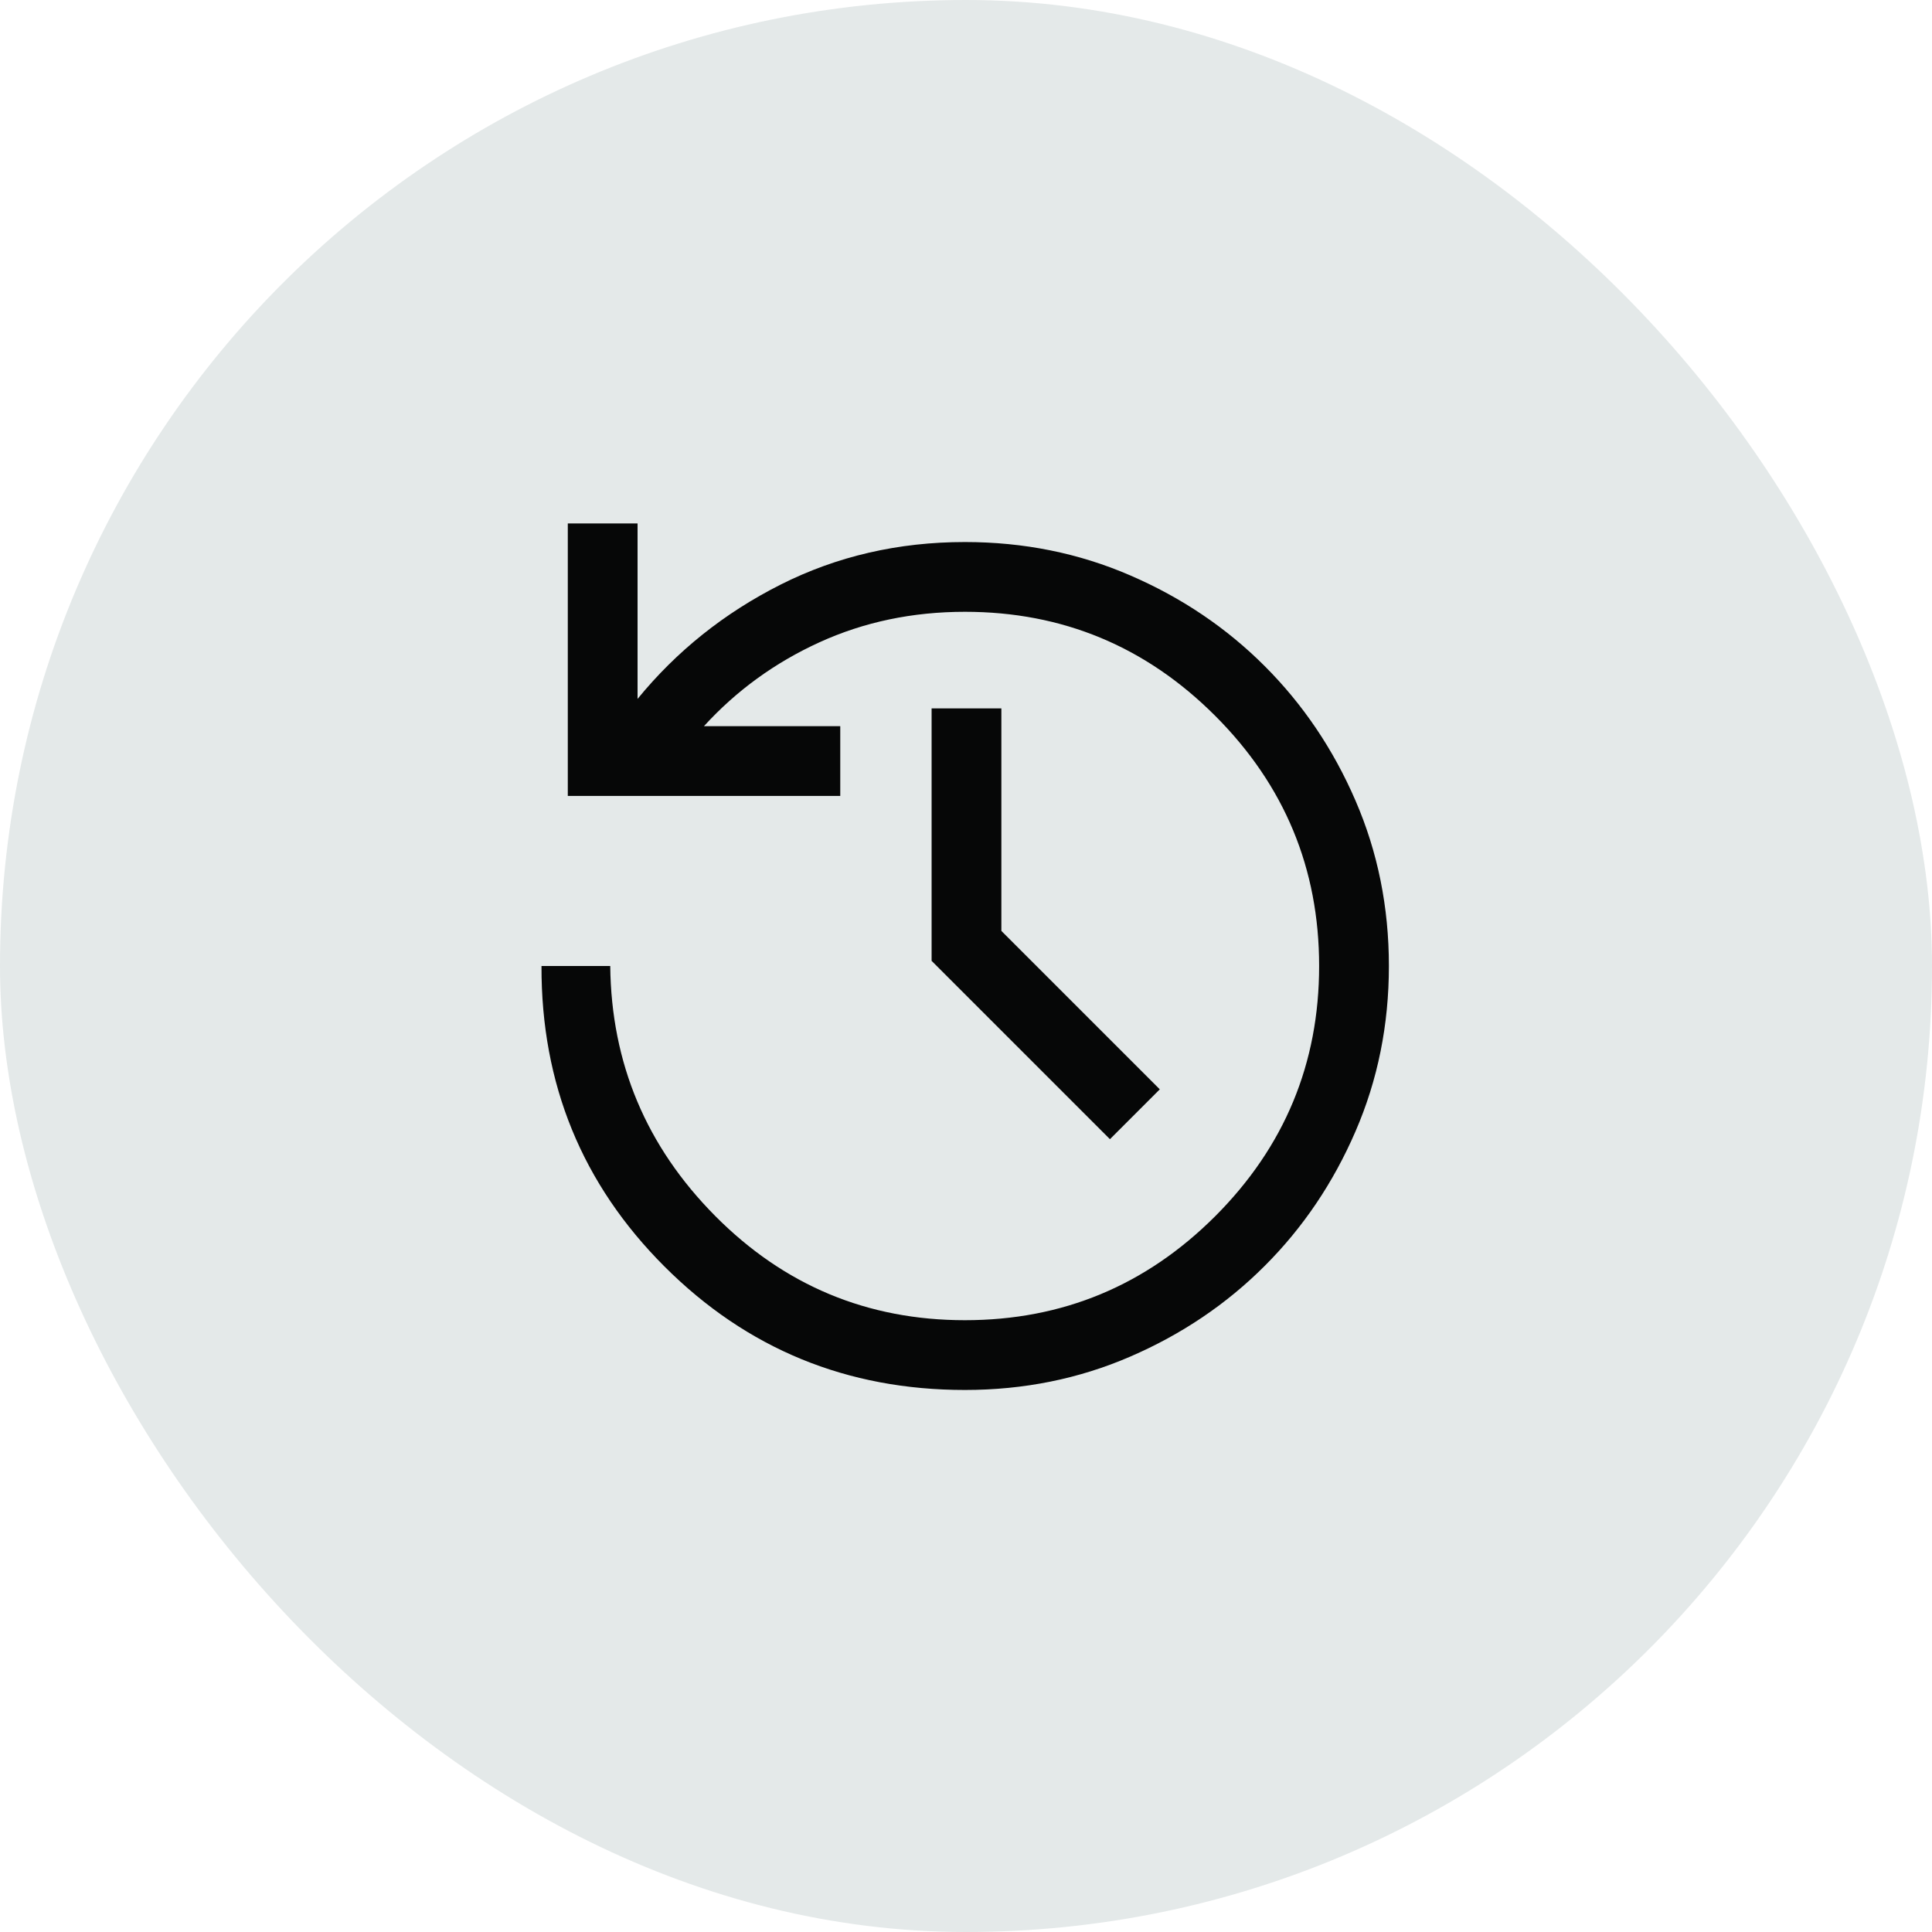
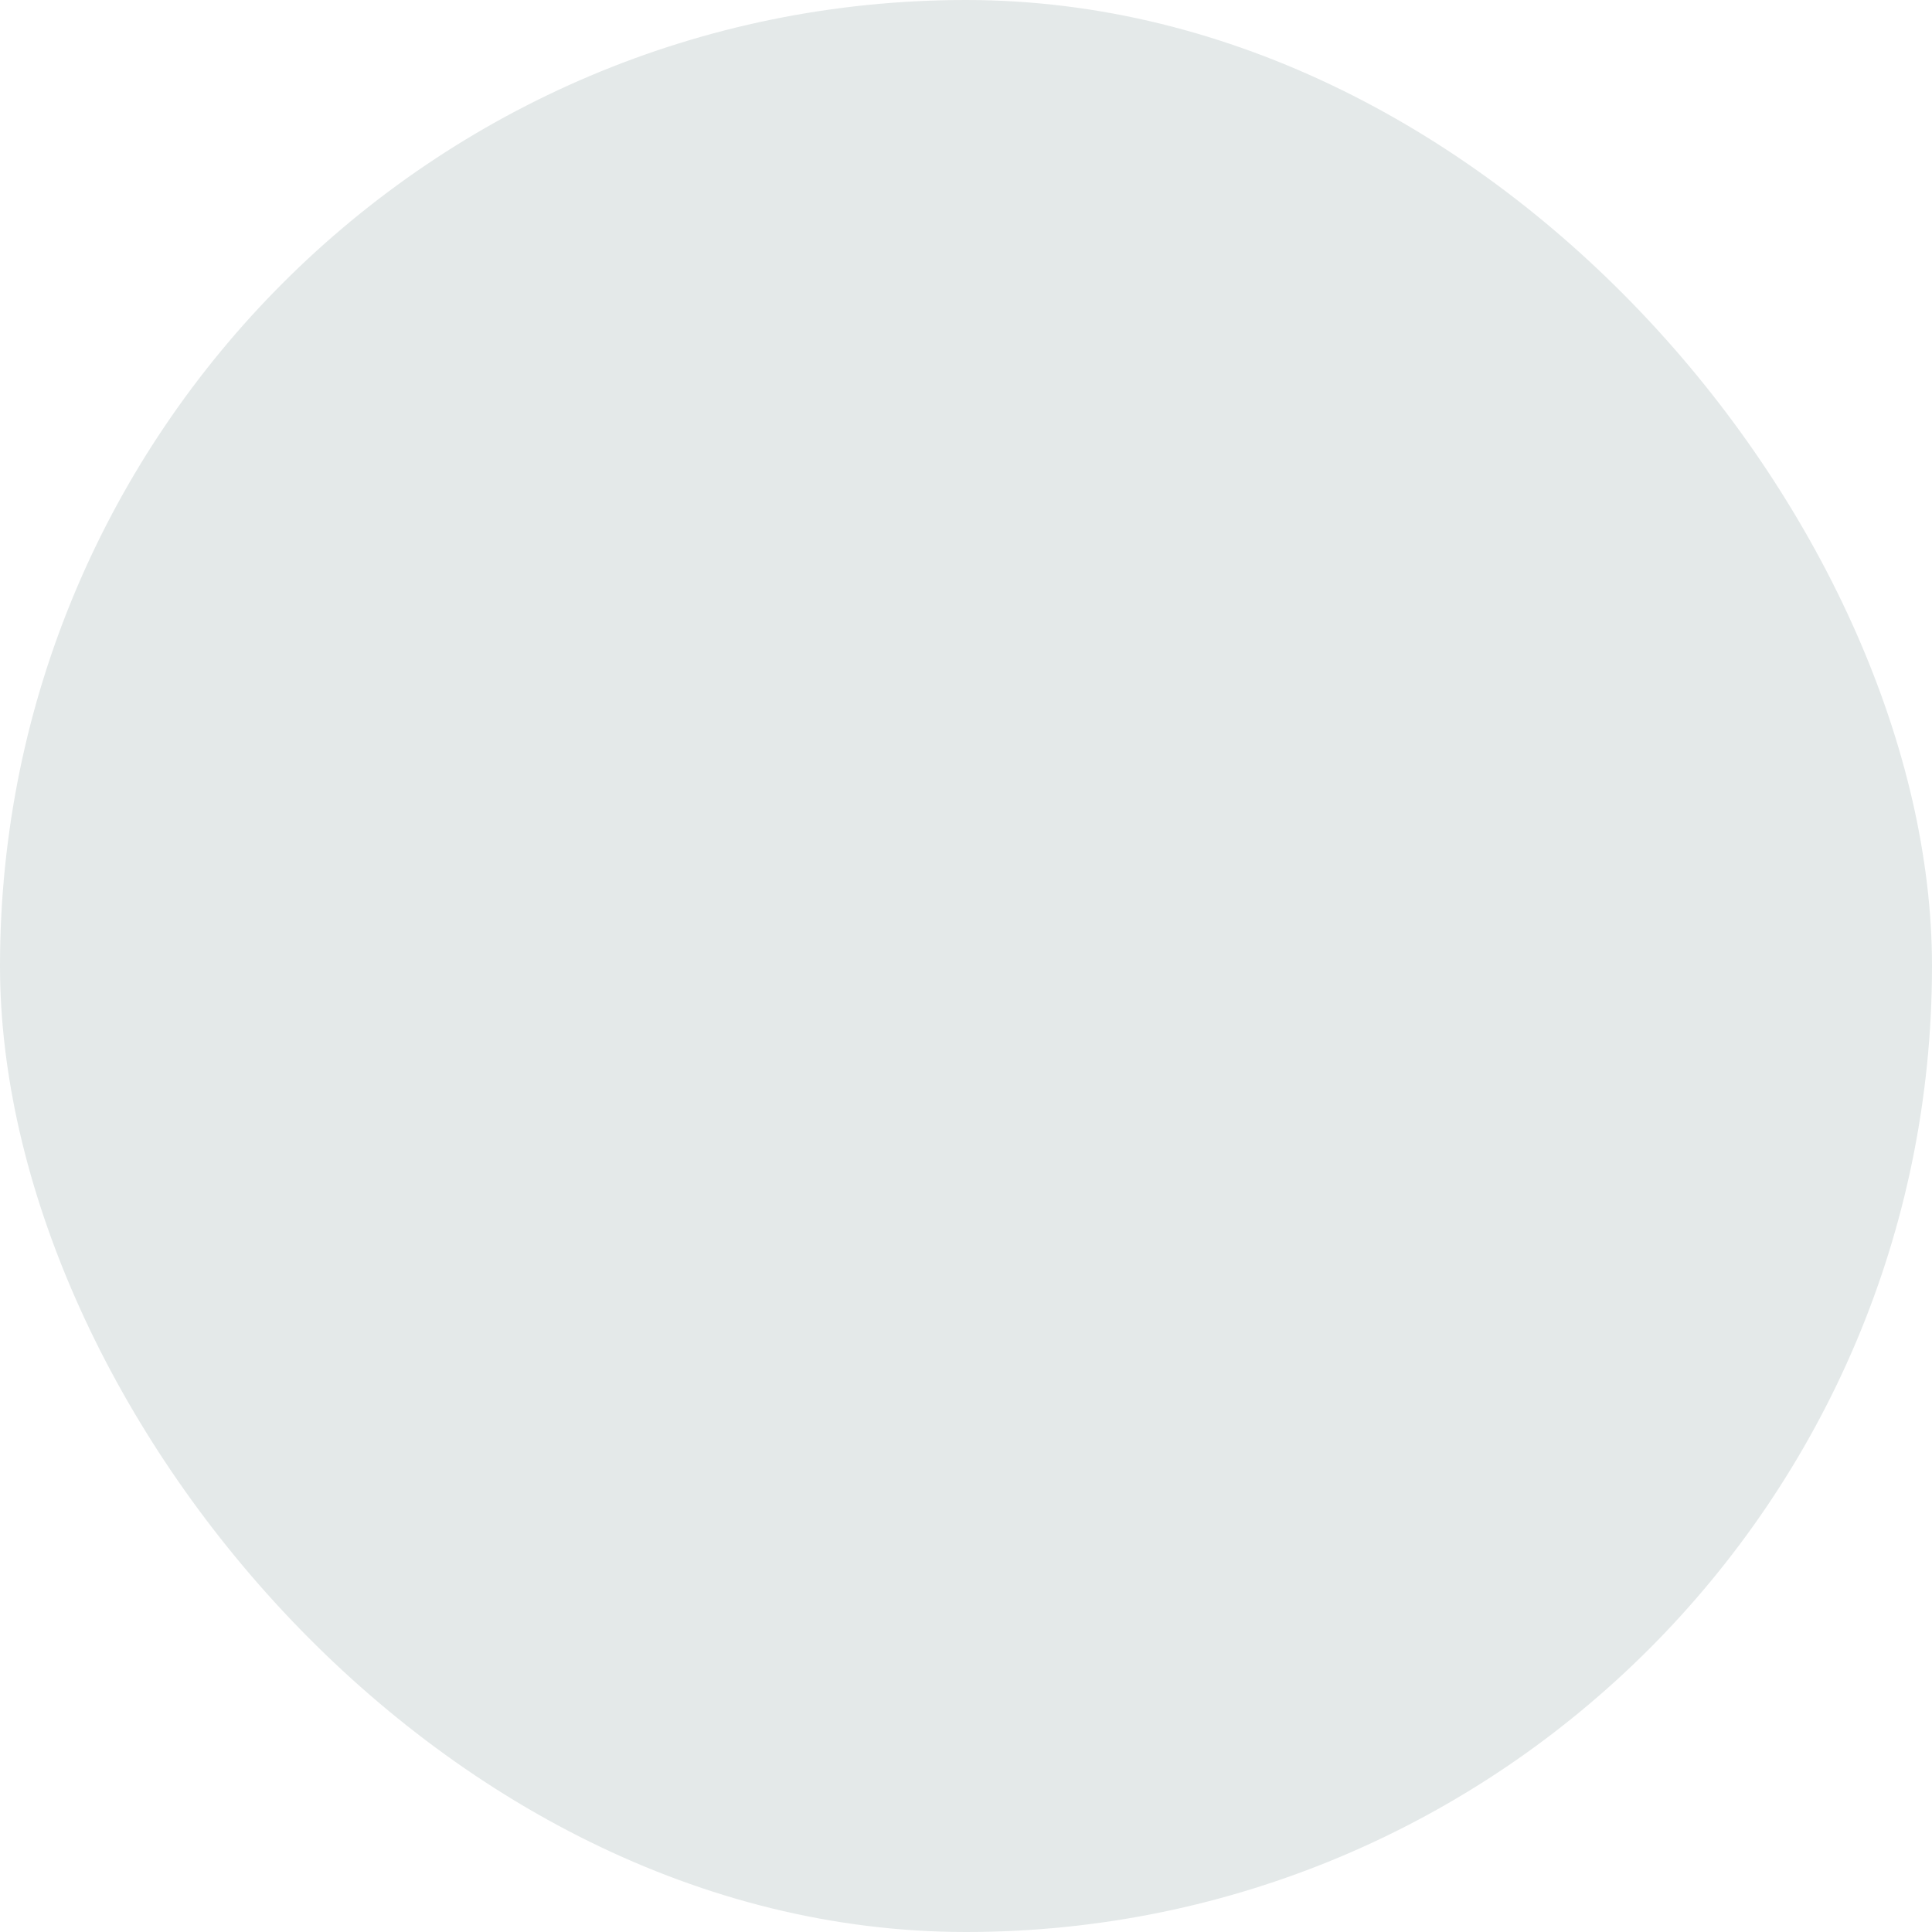
<svg xmlns="http://www.w3.org/2000/svg" width="36" height="36" viewBox="0 0 36 36" fill="none">
  <rect width="36" height="36" rx="18" fill="#E4E9E9" />
  <mask id="mask0_2757_2601" style="mask-type:alpha" maskUnits="userSpaceOnUse" x="6" y="6" width="24" height="24">
-     <rect x="6" y="6" width="24" height="24" fill="#D9D9D9" />
-   </mask>
+     </mask>
  <g mask="url(#mask0_2757_2601)">
-     <path d="M17.98 25.9C15.781 25.9 13.915 25.133 12.381 23.599C10.847 22.065 10.083 20.199 10.09 18H11.371C11.39 19.811 12.042 21.363 13.327 22.658C14.613 23.953 16.163 24.6 17.98 24.6C19.797 24.6 21.351 23.954 22.643 22.663C23.934 21.371 24.58 19.817 24.58 18C24.58 16.183 23.934 14.629 22.643 13.338C21.351 12.046 19.797 11.4 17.98 11.4C17.005 11.4 16.101 11.589 15.27 11.968C14.439 12.347 13.722 12.868 13.117 13.531H15.657V14.831H10.58V9.754H11.88V13.023C12.608 12.132 13.497 11.422 14.546 10.893C15.594 10.365 16.739 10.1 17.98 10.1C19.076 10.1 20.103 10.307 21.061 10.722C22.019 11.136 22.855 11.7 23.567 12.413C24.28 13.126 24.844 13.961 25.258 14.919C25.673 15.877 25.88 16.904 25.88 18C25.88 19.096 25.673 20.123 25.258 21.081C24.844 22.039 24.28 22.875 23.567 23.587C22.855 24.3 22.019 24.864 21.061 25.278C20.103 25.693 19.076 25.9 17.98 25.9ZM20.682 21.227L17.359 17.904V13.2H18.659V17.346L21.611 20.298L20.682 21.227Z" fill="#060707" />
-   </g>
+     </g>
</svg>